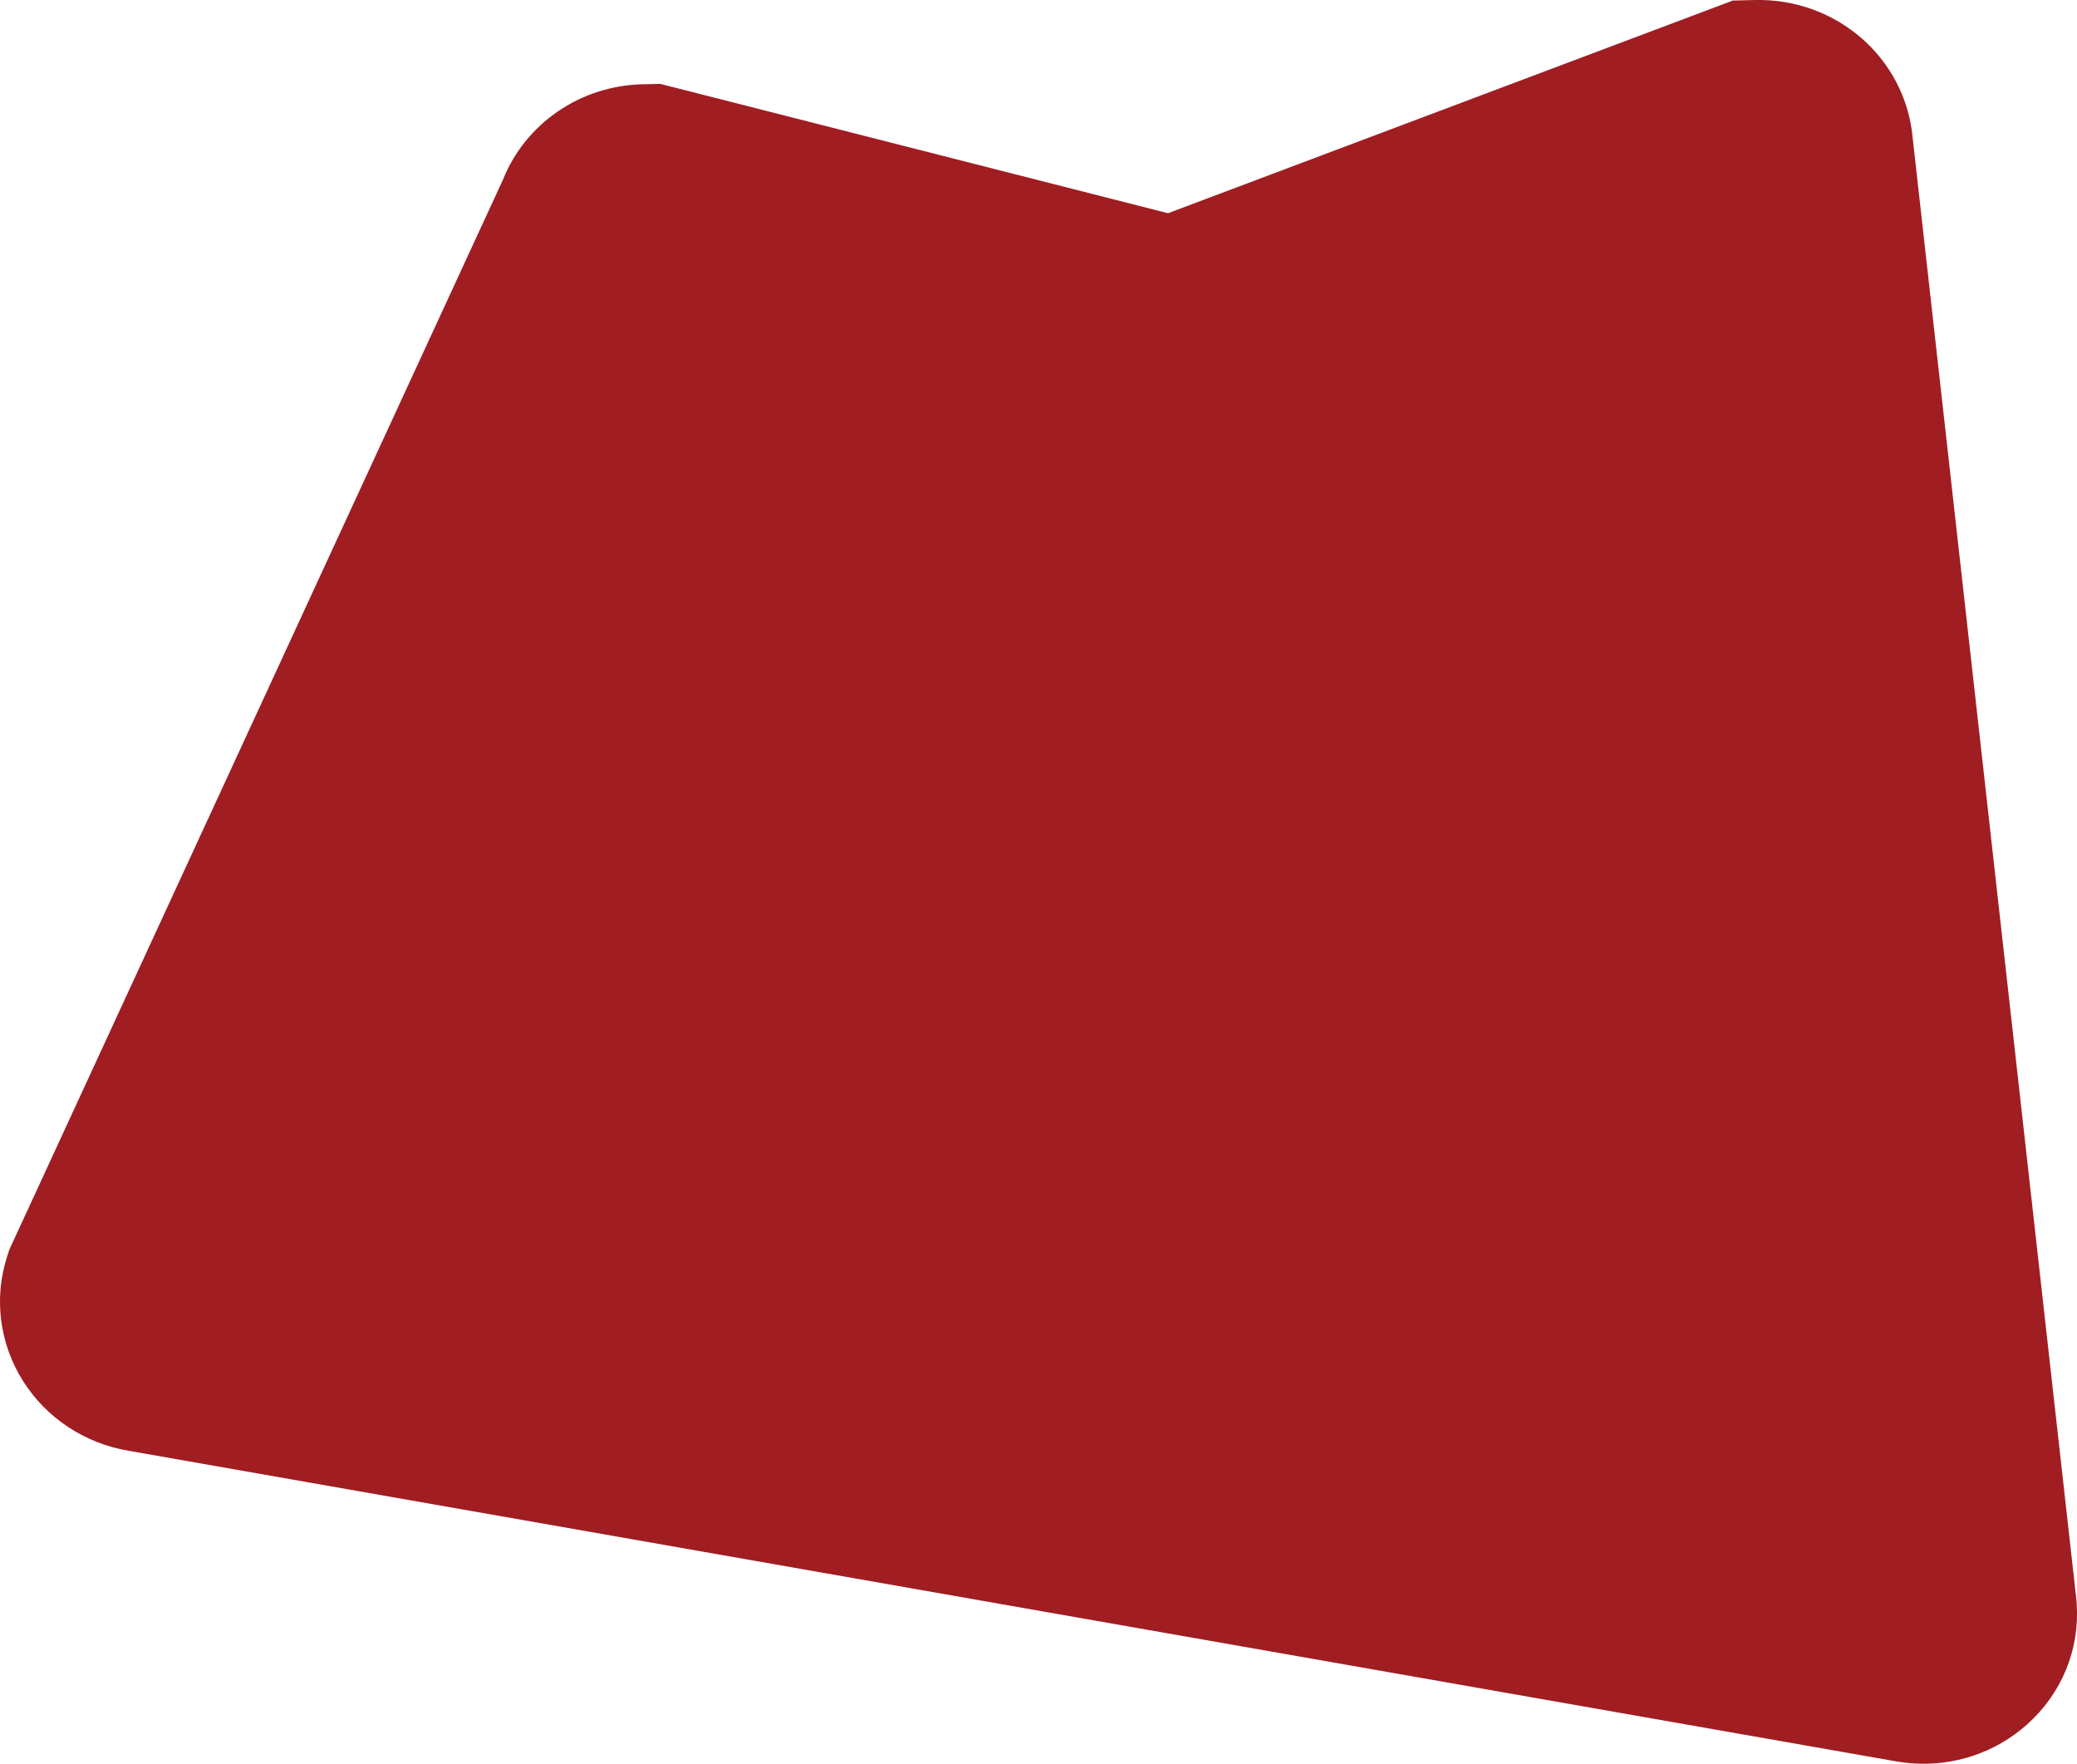
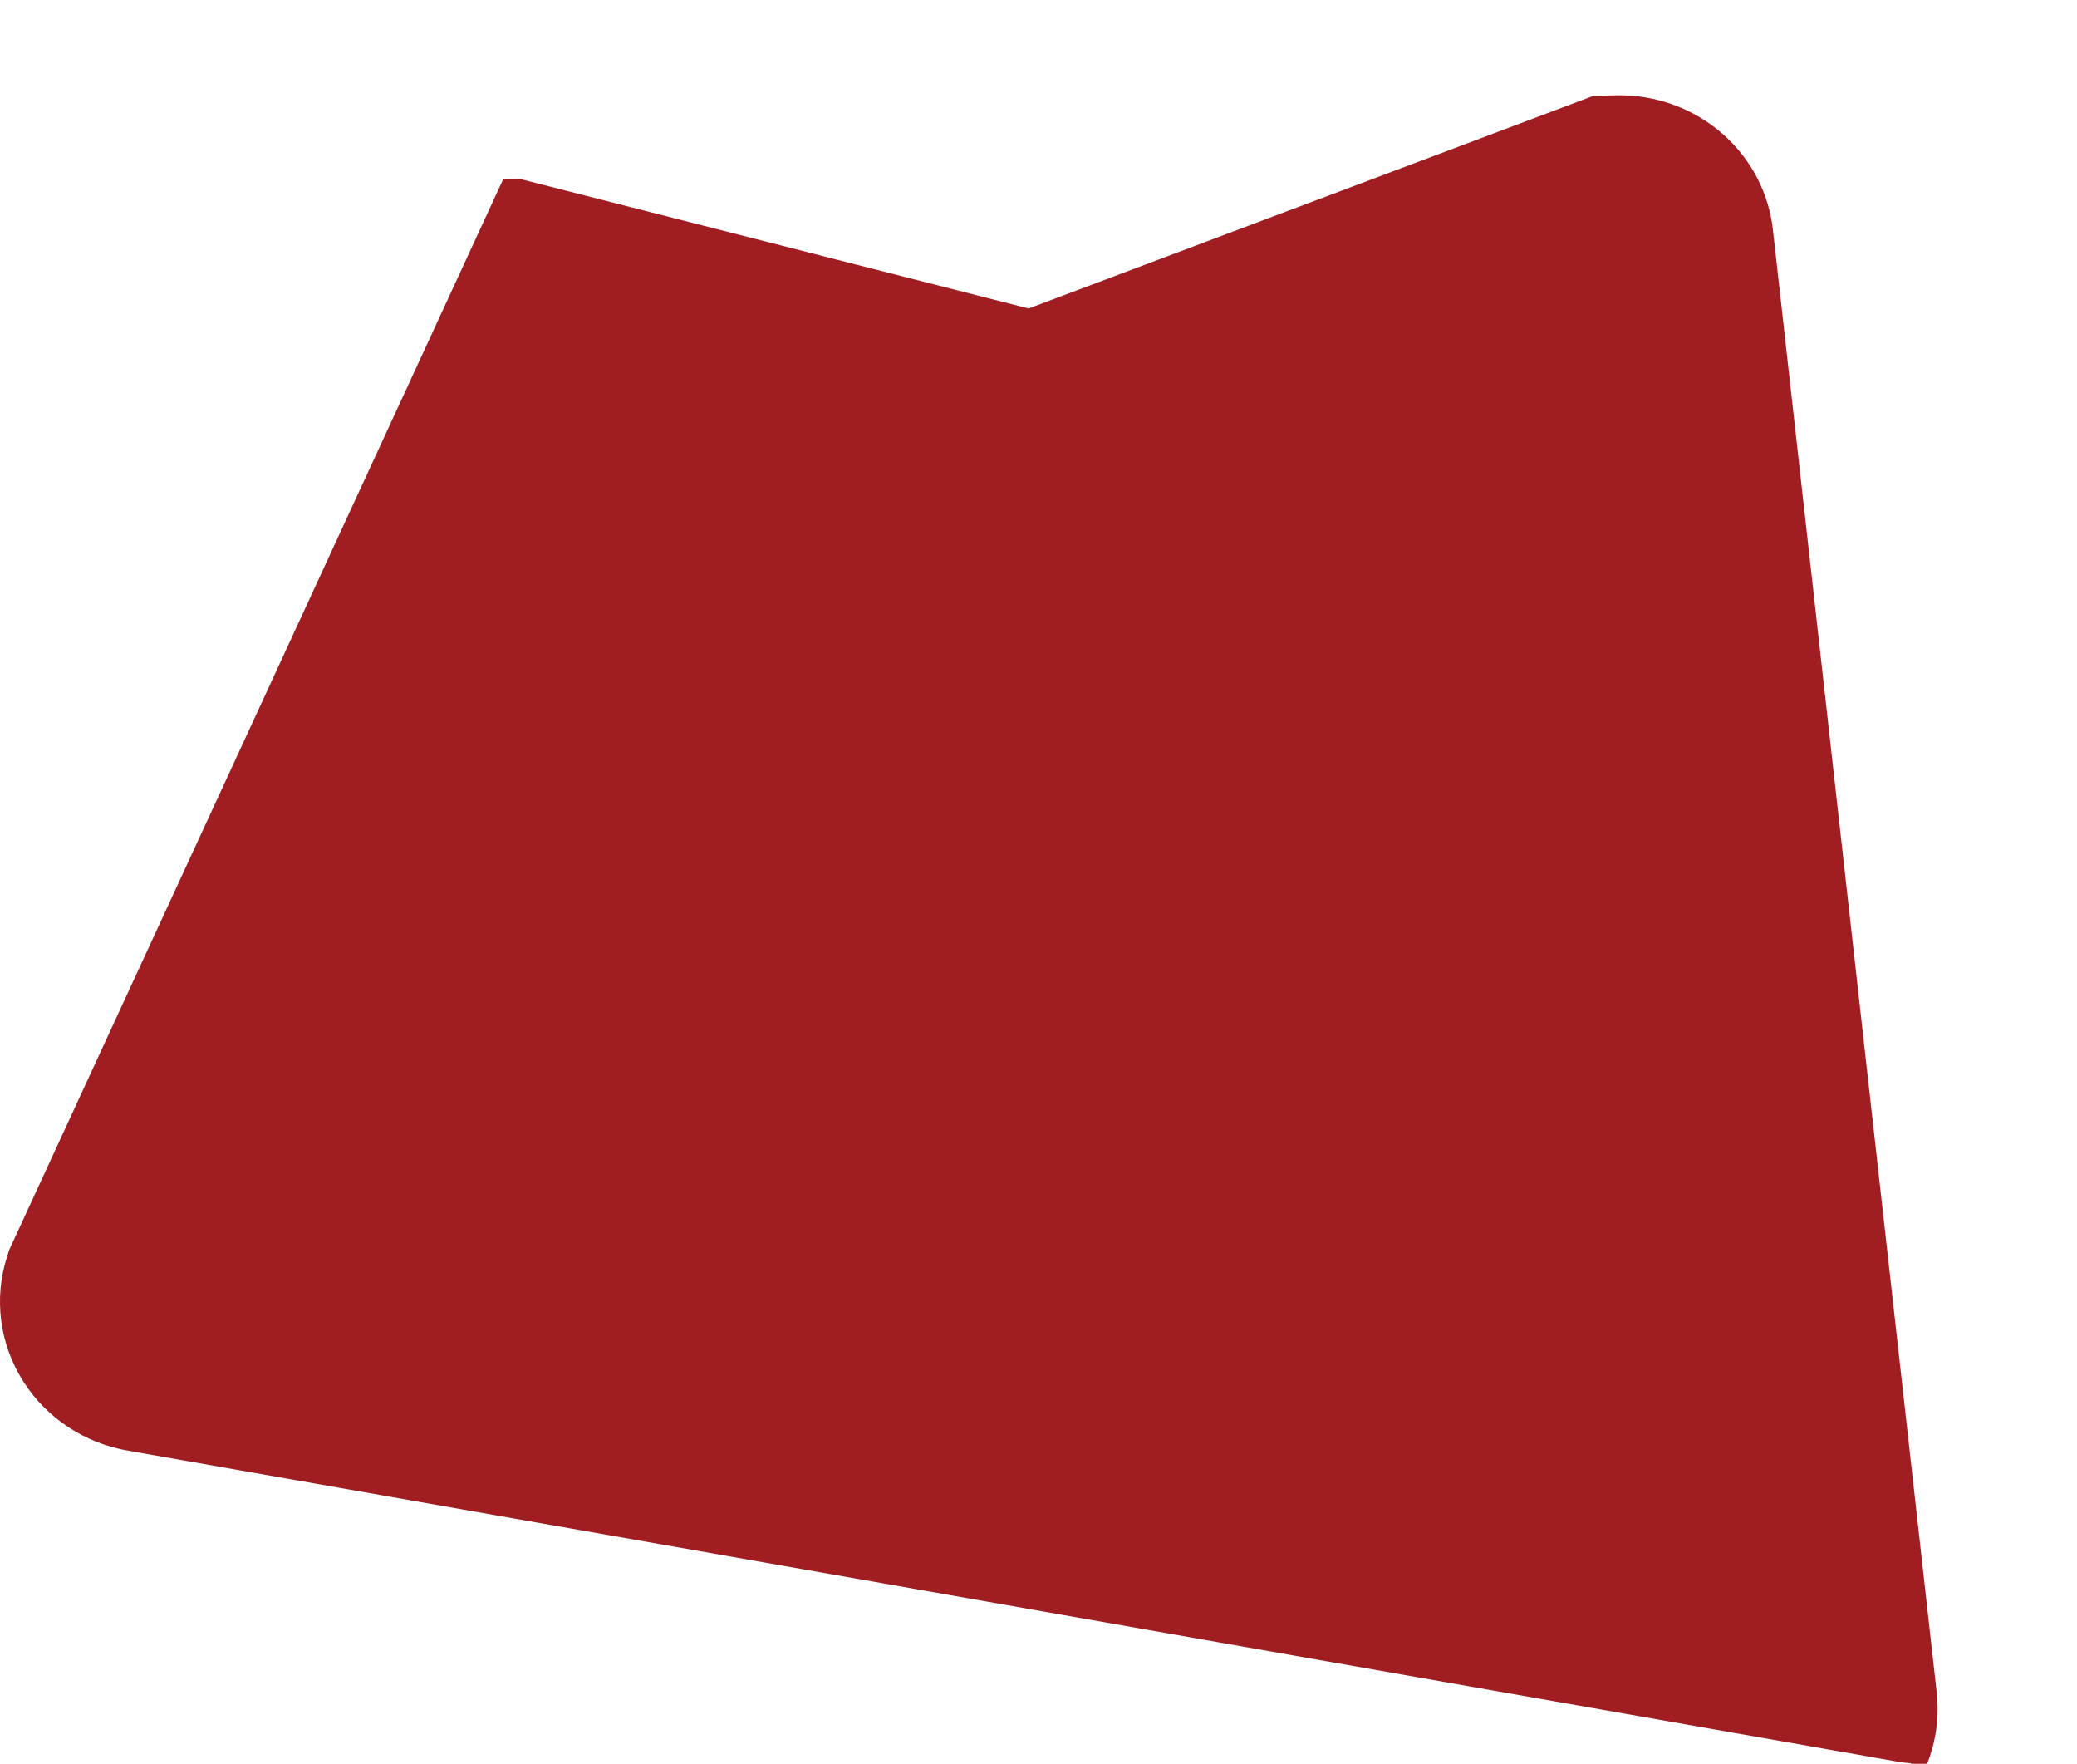
<svg xmlns="http://www.w3.org/2000/svg" width="326.867" height="277.541" viewBox="0 0 86.484 73.433" version="1.1" id="svg1">
  <defs id="defs1" />
  <g id="layer1" transform="translate(-5.512,-24.73)">
-     <path id="path9" d="m 85.098,98.142 c -0.177,-0.014 -0.354,-0.034 -0.53,-0.062 l -0.089,-0.015 L 10.865,85.131 C 9.046,84.825 7.449,83.772 6.476,82.235 5.492,80.68 5.247,78.791 5.806,77.051 l 0.095,-0.295 20.556,-44.55 c 0.933,-2.331 3.212,-3.907 5.804,-3.967 l 0.744,-0.017 21.141,5.385 23.518,-8.854 0.918,-0.022 c 3.412,-0.079 6.268,2.426 6.571,5.732 l 6.824,60.927 0.007,0.115 c 0.127,1.914 -0.633,3.749 -2.083,5.035 -1.318,1.168 -3.043,1.739 -4.8,1.602" style="fill:#a01d22;fill-opacity:1;fill-rule:nonzero;stroke:none;stroke-width:0.023" />
+     <path id="path9" d="m 85.098,98.142 c -0.177,-0.014 -0.354,-0.034 -0.53,-0.062 l -0.089,-0.015 L 10.865,85.131 C 9.046,84.825 7.449,83.772 6.476,82.235 5.492,80.68 5.247,78.791 5.806,77.051 l 0.095,-0.295 20.556,-44.55 l 0.744,-0.017 21.141,5.385 23.518,-8.854 0.918,-0.022 c 3.412,-0.079 6.268,2.426 6.571,5.732 l 6.824,60.927 0.007,0.115 c 0.127,1.914 -0.633,3.749 -2.083,5.035 -1.318,1.168 -3.043,1.739 -4.8,1.602" style="fill:#a01d22;fill-opacity:1;fill-rule:nonzero;stroke:none;stroke-width:0.023" />
  </g>
</svg>